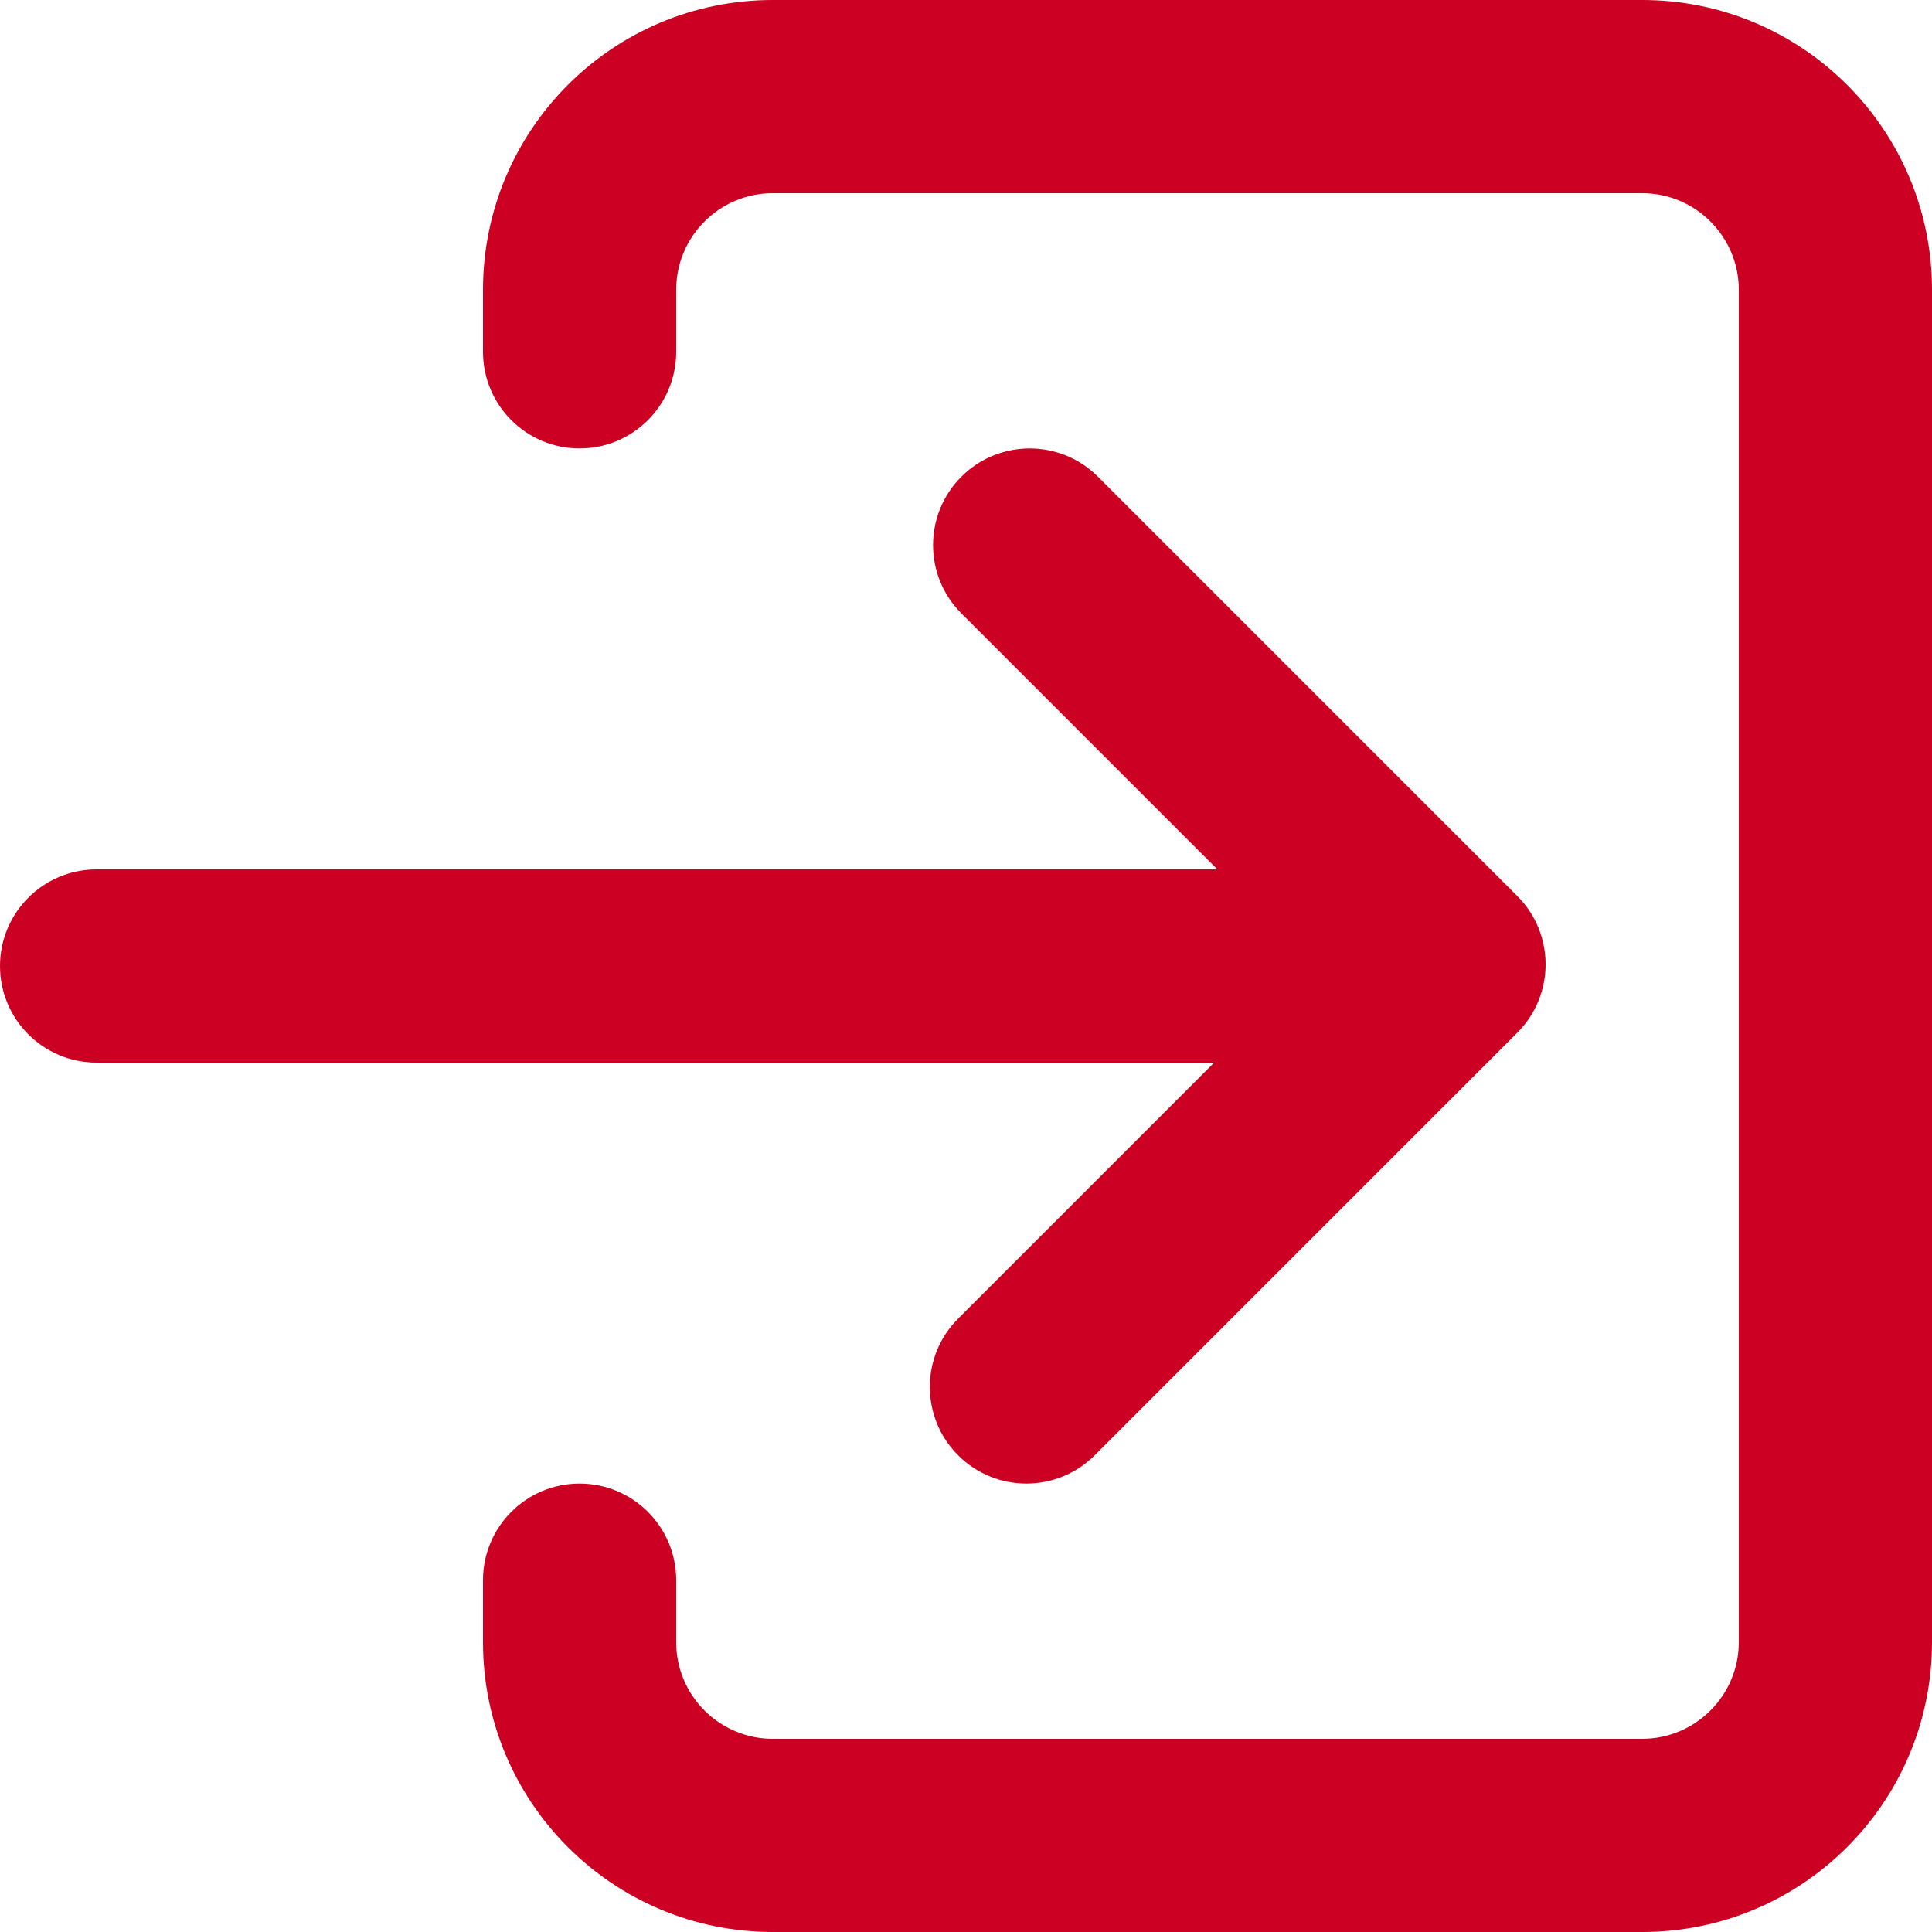
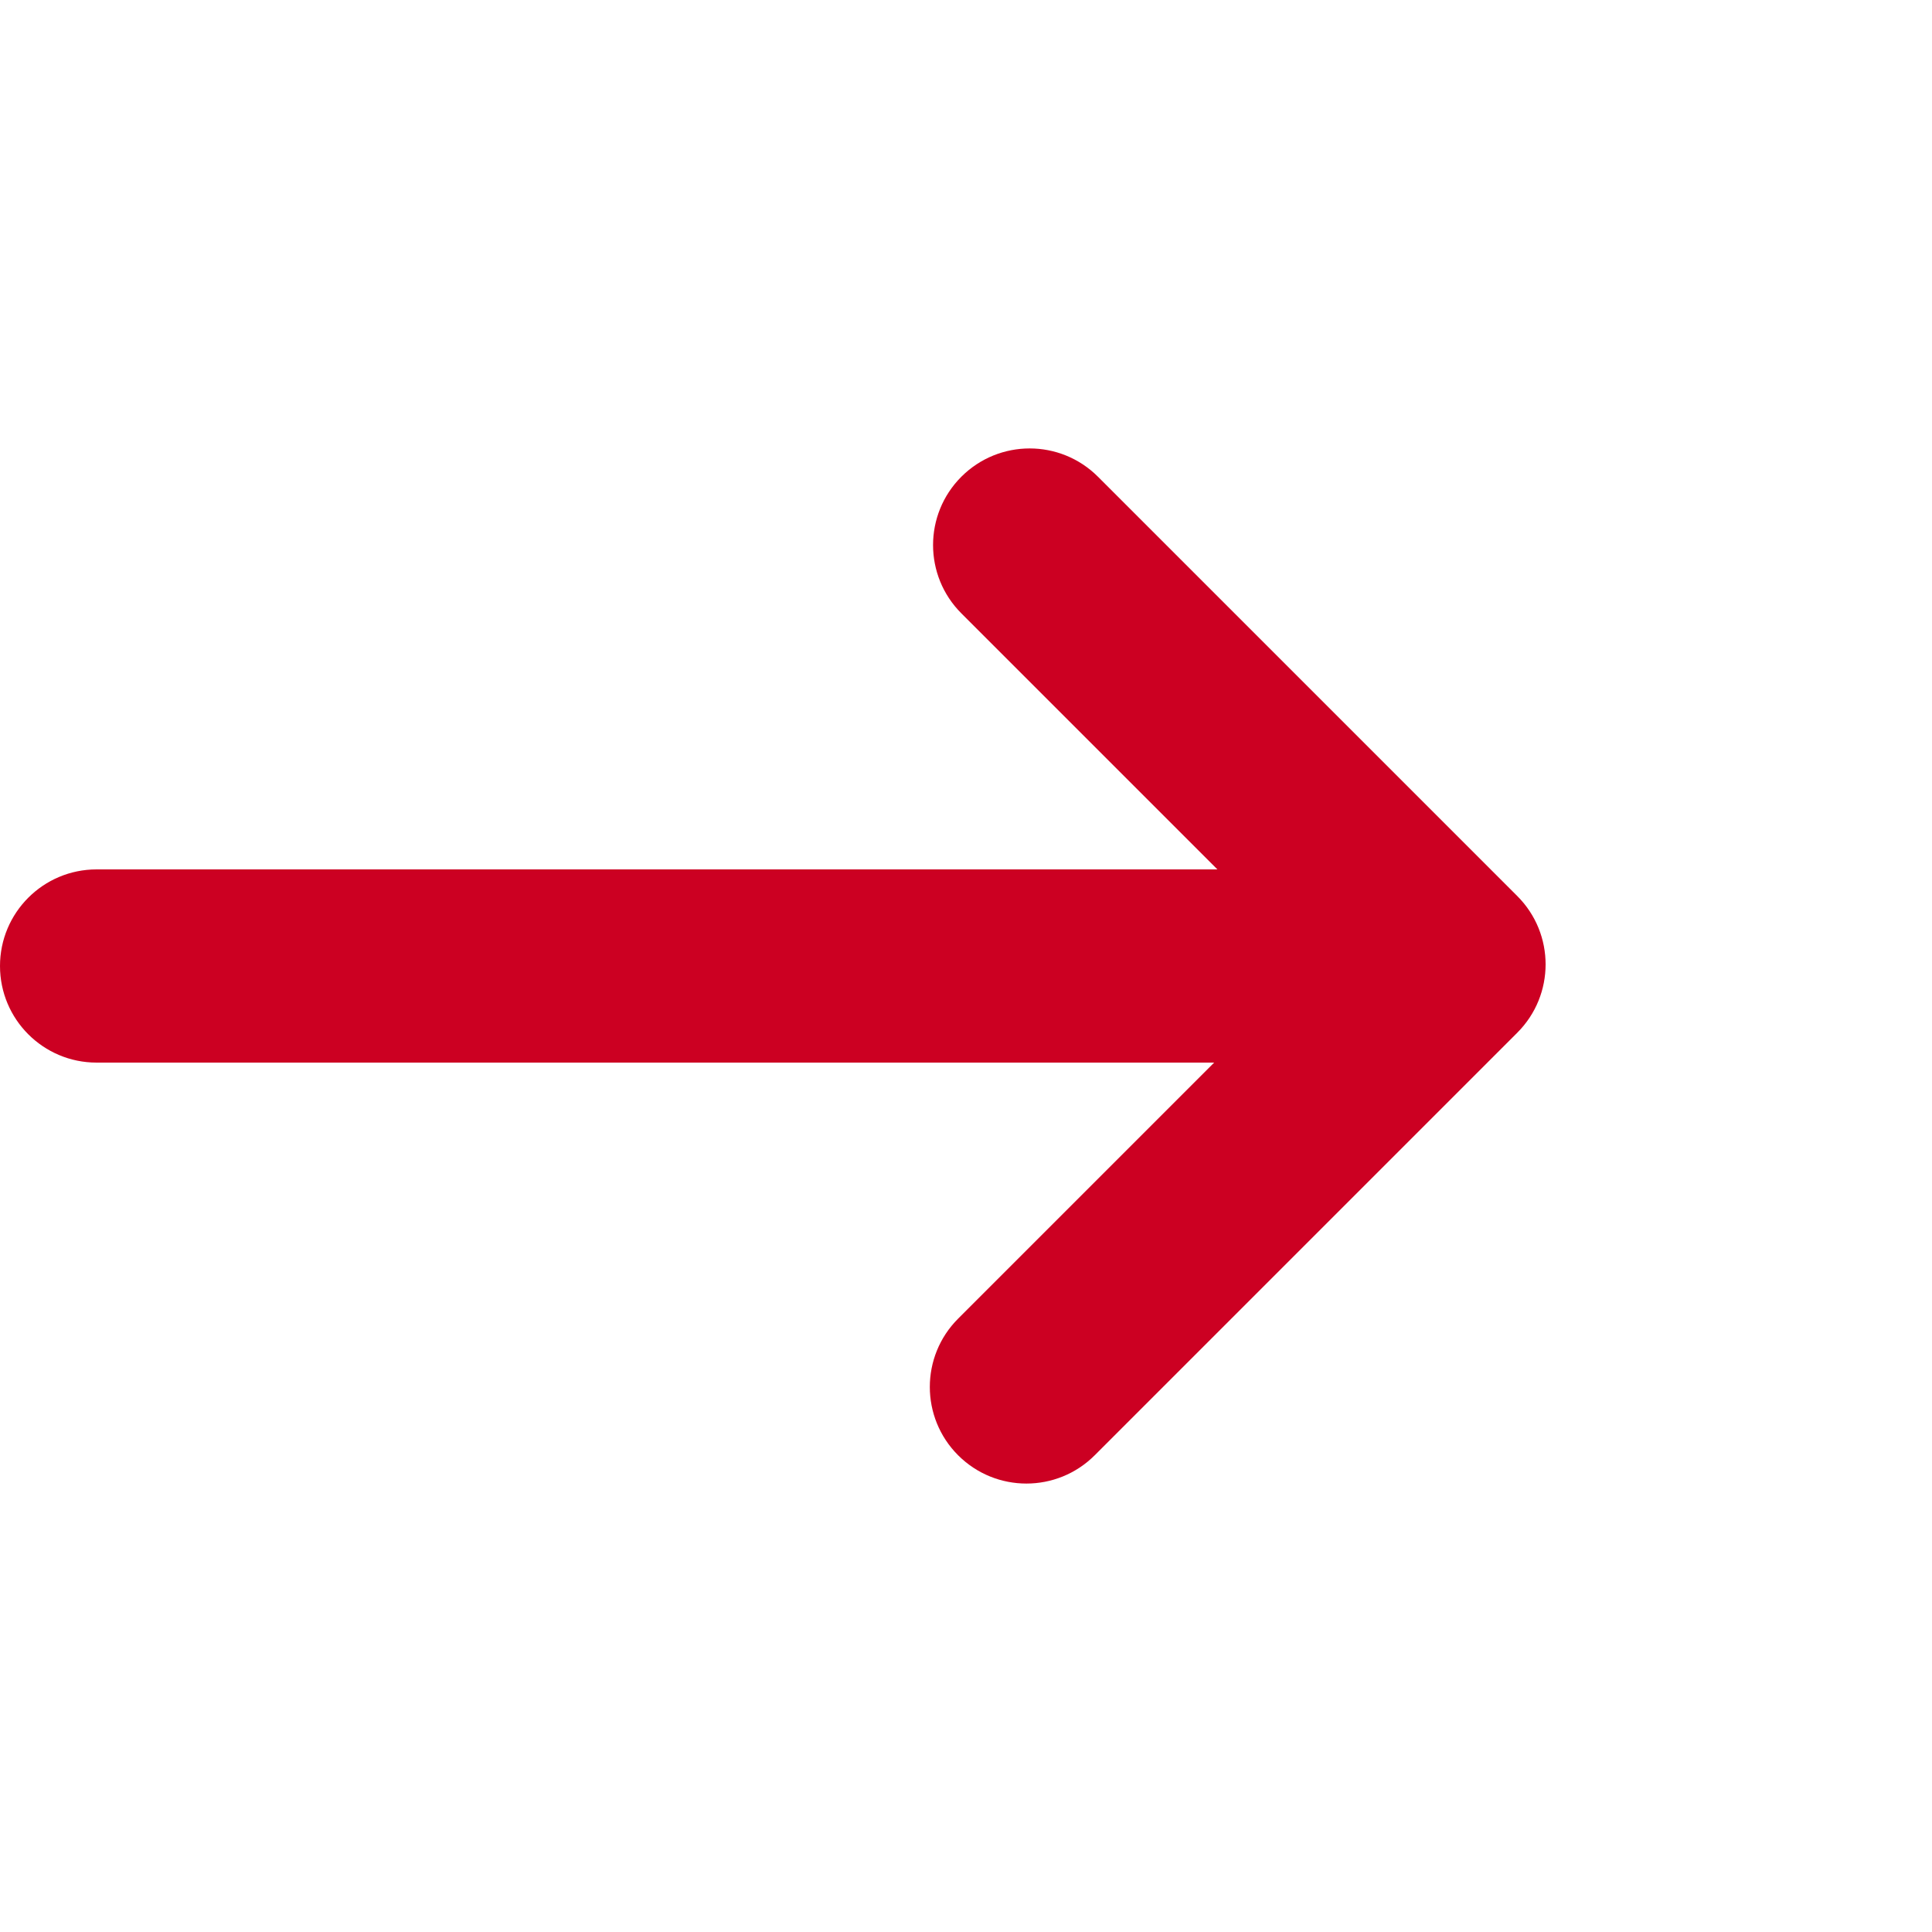
<svg xmlns="http://www.w3.org/2000/svg" id="_レイヤー_2" viewBox="0 0 500 500">
  <defs>
    <style>.cls-1{fill:#c02;}</style>
  </defs>
  <g id="_饑1">
    <g>
      <path class="cls-1" d="m248.798,123.379v0c-9.763,9.763-9.763,25.592 0,35.355l66.267,66.266H25c-13.807,0-25,11.193-25,25v0c0,13.807,11.193,25,25,25h289.224l-66.266,66.267c-9.763,9.763-9.763,25.592,0,35.355l0.0 0c9.763,9.763,25.592,9.763,35.355,0l109.365-109.365c9.763-9.763,9.763-25.592-0-35.355l-108.525-108.524c-9.763-9.763-25.592-9.763-35.355 0Z" />
-       <path class="cls-1" d="m425,0h-225c-41.421,0-75,33.579-75,75v16.056c0,13.807,11.193,25,25,25h0c13.807,0,25-11.193,25-25v-16.056c0-13.807,11.193-25,25-25h225c13.785,0,25,11.215,25,25v350c0,13.785-11.215,25-25,25h-225c-13.807,0-25-11.193-25-25v-16.055c0-13.807-11.193-25-25-25h-0c-13.807,0-25,11.193-25,25v16.055c0,41.421,33.579,75,75,75h225c41.421,0,75-33.579,75-75V75c0-41.421-33.579-75-75-75Z" />
    </g>
  </g>
</svg>